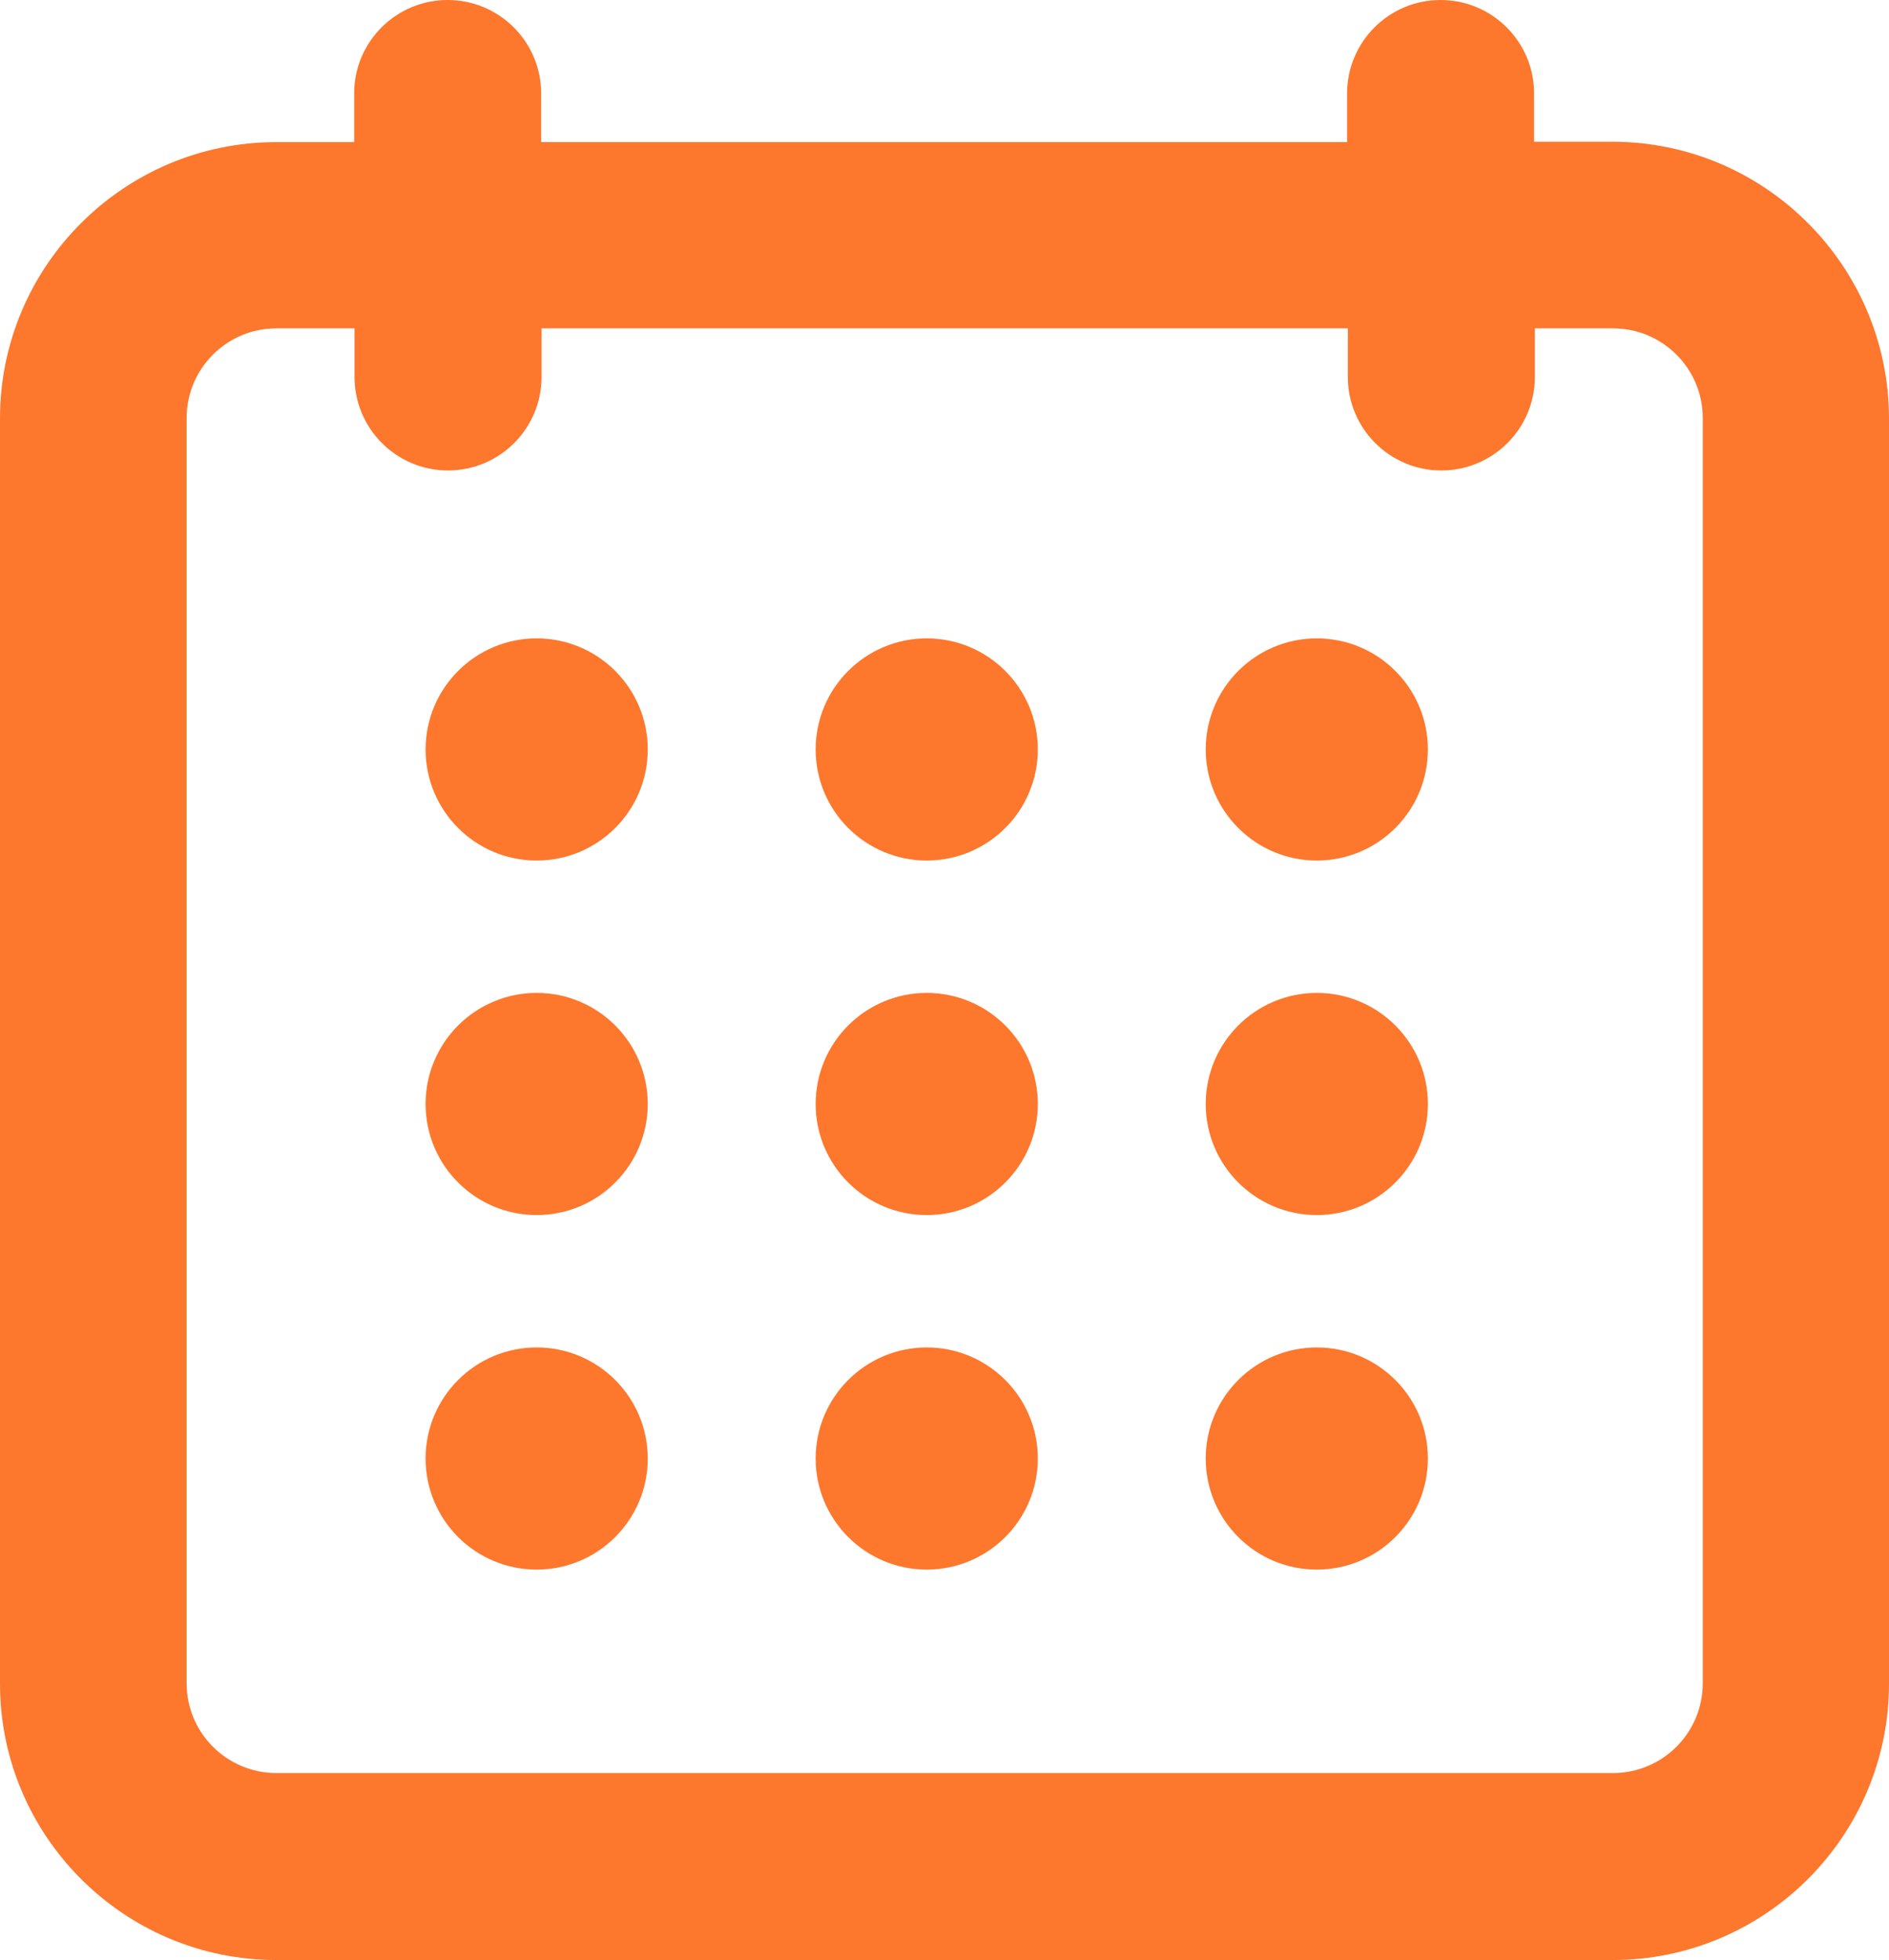
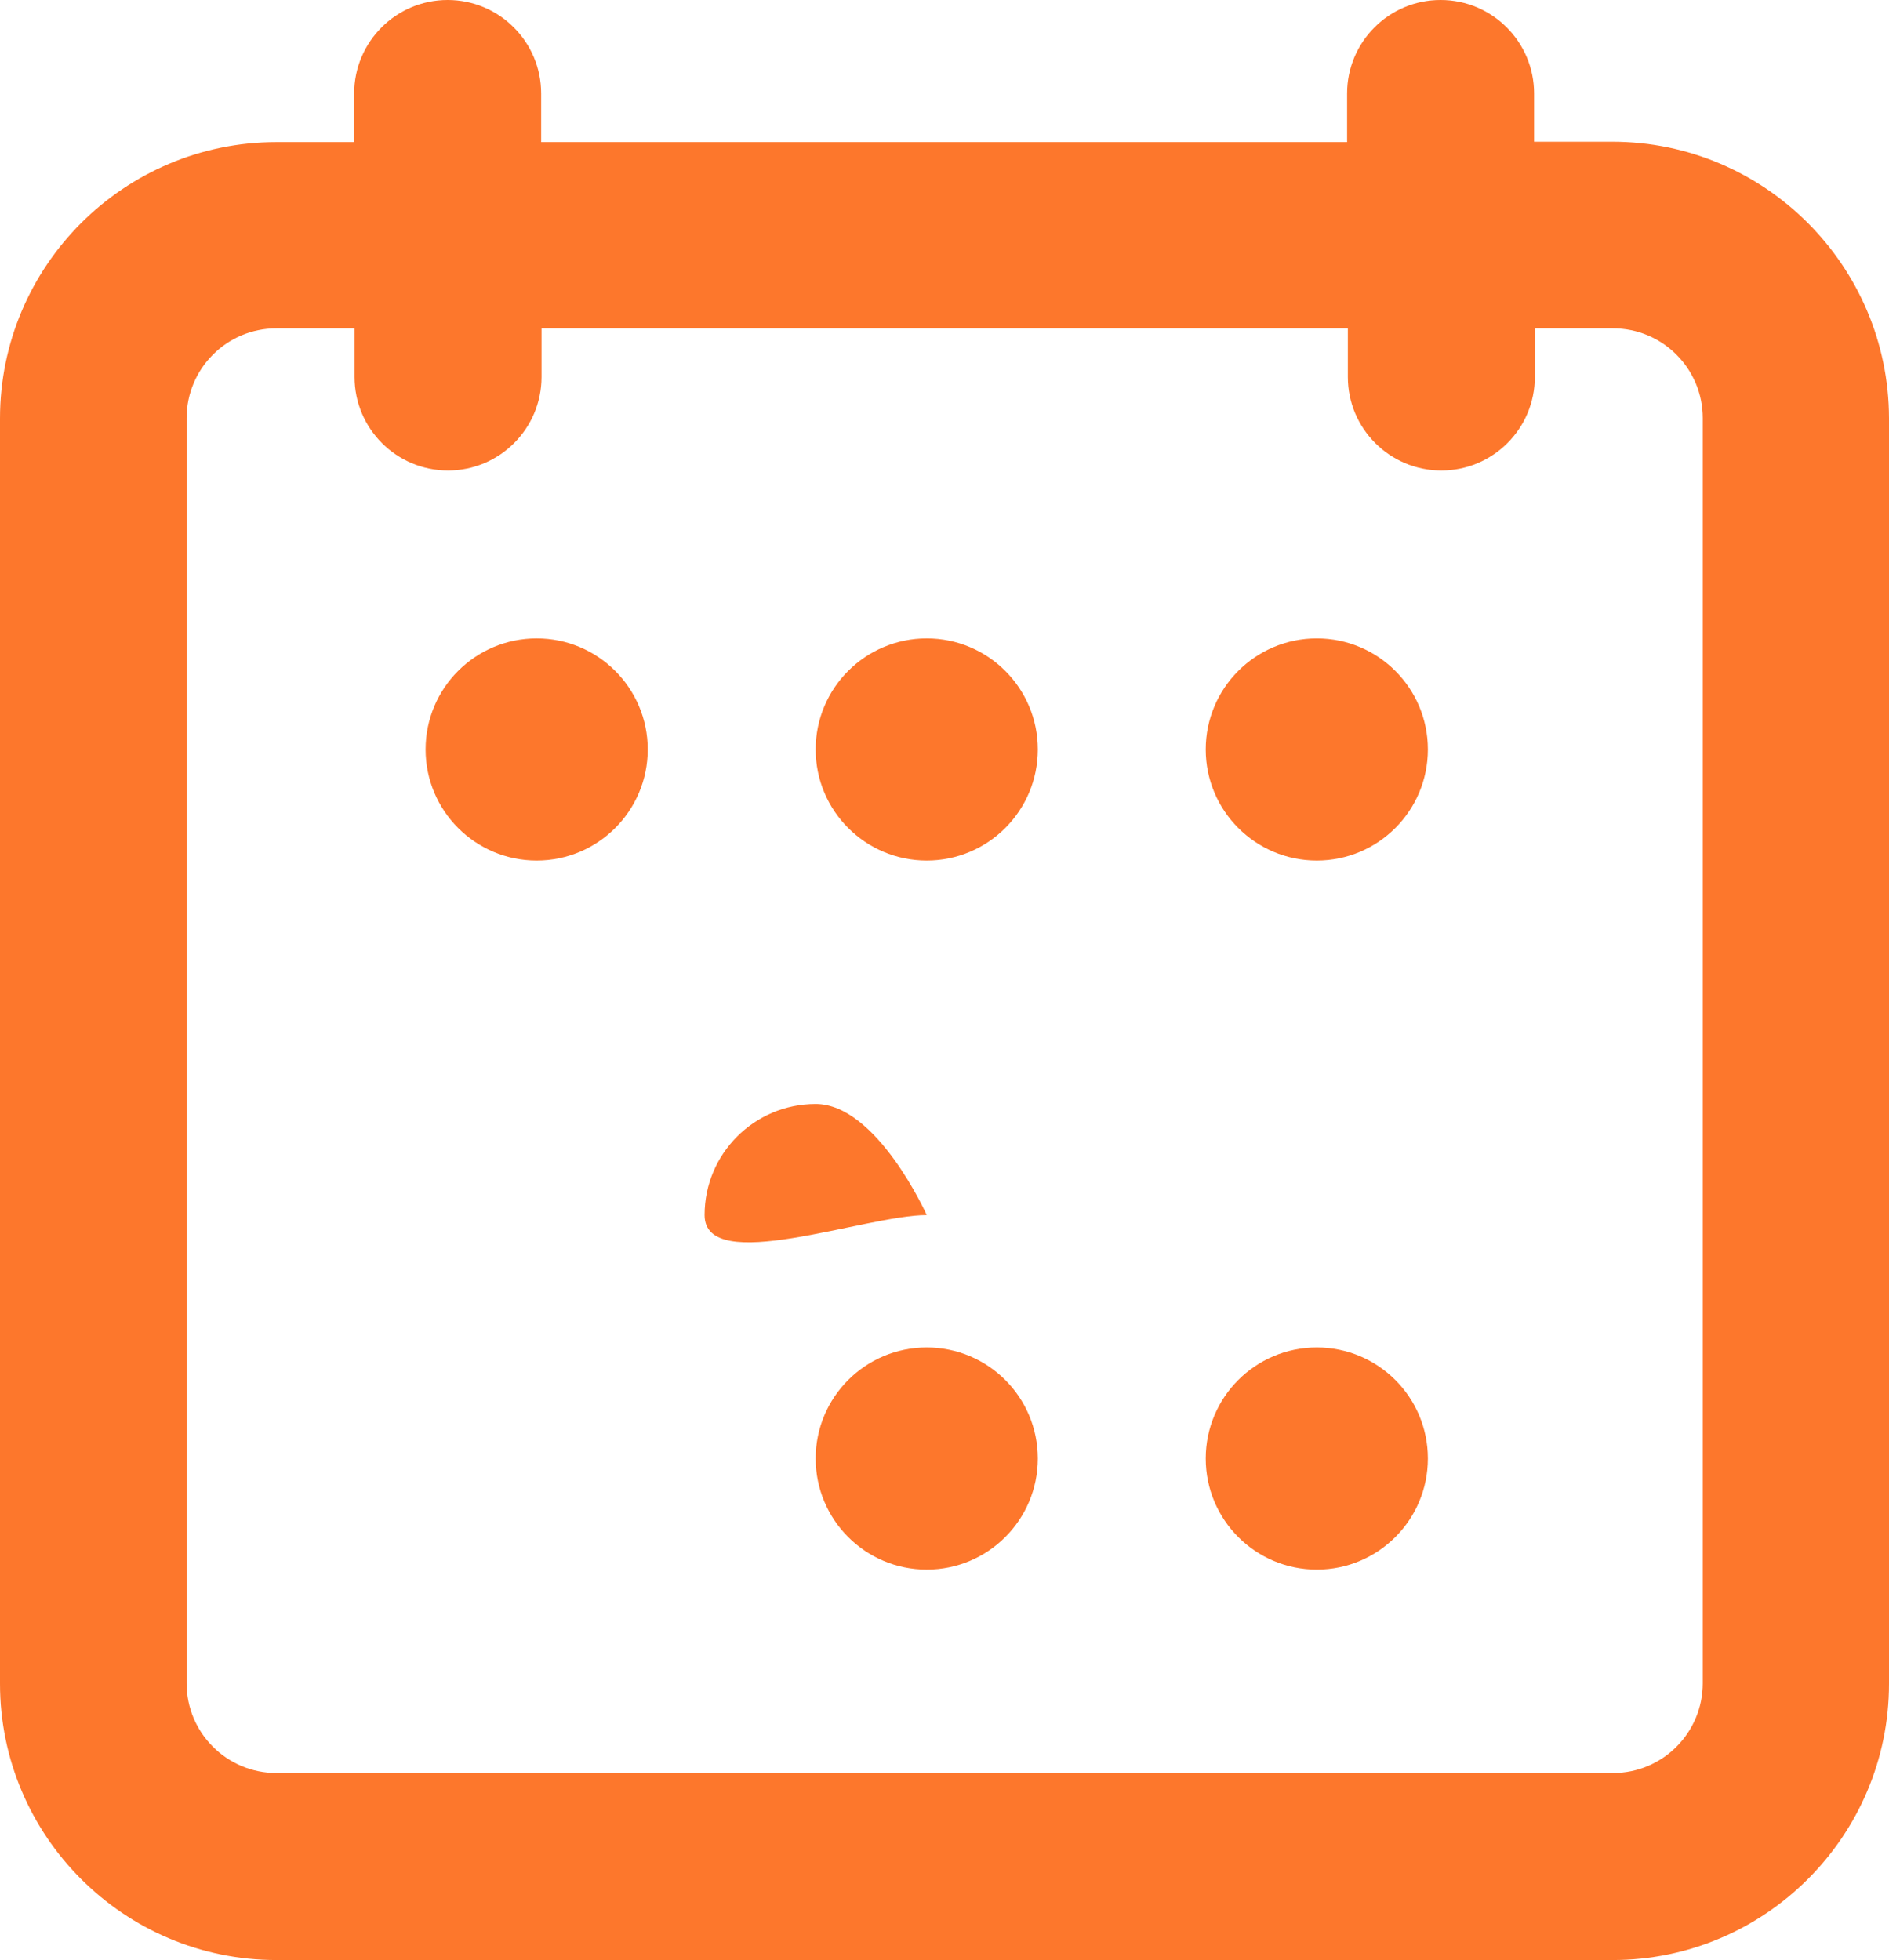
<svg xmlns="http://www.w3.org/2000/svg" version="1.1" id="Capa_1" x="0px" y="0px" width="505.1px" height="524.1px" viewBox="0 0 505.1 524.1" style="enable-background:new 0 0 505.1 524.1;" xml:space="preserve">
  <style type="text/css">
	.st0{fill:#FD772C;}
</style>
  <g>
    <path class="st0" d="M431.1,37.9h-20.9V25c0-13.8-11.2-25-25-25s-25,11.2-25,25v13H144.7V25c0-13.8-11.2-25-25-25s-25,11.2-25,25   v13H73.9C33.2,38,0,71.1,0,111.9v338.3c0,40.7,33.1,73.9,73.9,73.9h357.3c40.7,0,73.9-33.1,73.9-73.9V111.8   C505,71.1,471.9,37.9,431.1,37.9z M49.9,111.8c0-13.2,10.7-24,24-24h20.9v13c0,13.8,11.2,25,25,25s25-11.2,25-25v-13h215.6v13   c0,13.8,11.2,25,25,25s25-11.2,25-25v-13h20.9c13.2,0,24,10.7,24,24v338.3c0,13.2-10.7,24-24,24H73.9c-13.2,0-24-10.7-24-24V111.8z   " />
    <circle class="st0" cx="143.5" cy="200.4" r="29.7" />
    <path class="st0" d="M247.8,230.1c16.4,0,29.7-13.3,29.7-29.7s-13.3-29.7-29.7-29.7s-29.7,13.3-29.7,29.7S231.4,230.1,247.8,230.1z   " />
    <path class="st0" d="M352.1,230.1c16.4,0,29.7-13.3,29.7-29.7s-13.3-29.7-29.7-29.7c-16.4,0-29.7,13.3-29.7,29.7   S335.7,230.1,352.1,230.1z" />
-     <circle class="st0" cx="143.5" cy="295.2" r="29.7" />
-     <path class="st0" d="M247.8,324.9c16.4,0,29.7-13.3,29.7-29.7s-13.3-29.7-29.7-29.7s-29.7,13.3-29.7,29.7S231.4,324.9,247.8,324.9z   " />
-     <path class="st0" d="M352.1,324.9c16.4,0,29.7-13.3,29.7-29.7s-13.3-29.7-29.7-29.7c-16.4,0-29.7,13.3-29.7,29.7   S335.7,324.9,352.1,324.9z" />
-     <circle class="st0" cx="143.5" cy="390" r="29.7" />
+     <path class="st0" d="M247.8,324.9s-13.3-29.7-29.7-29.7s-29.7,13.3-29.7,29.7S231.4,324.9,247.8,324.9z   " />
    <path class="st0" d="M247.8,419.7c16.4,0,29.7-13.3,29.7-29.7s-13.3-29.7-29.7-29.7s-29.7,13.3-29.7,29.7S231.4,419.7,247.8,419.7z   " />
    <path class="st0" d="M352.1,419.7c16.4,0,29.7-13.3,29.7-29.7s-13.3-29.7-29.7-29.7c-16.4,0-29.7,13.3-29.7,29.7   S335.7,419.7,352.1,419.7z" />
  </g>
</svg>